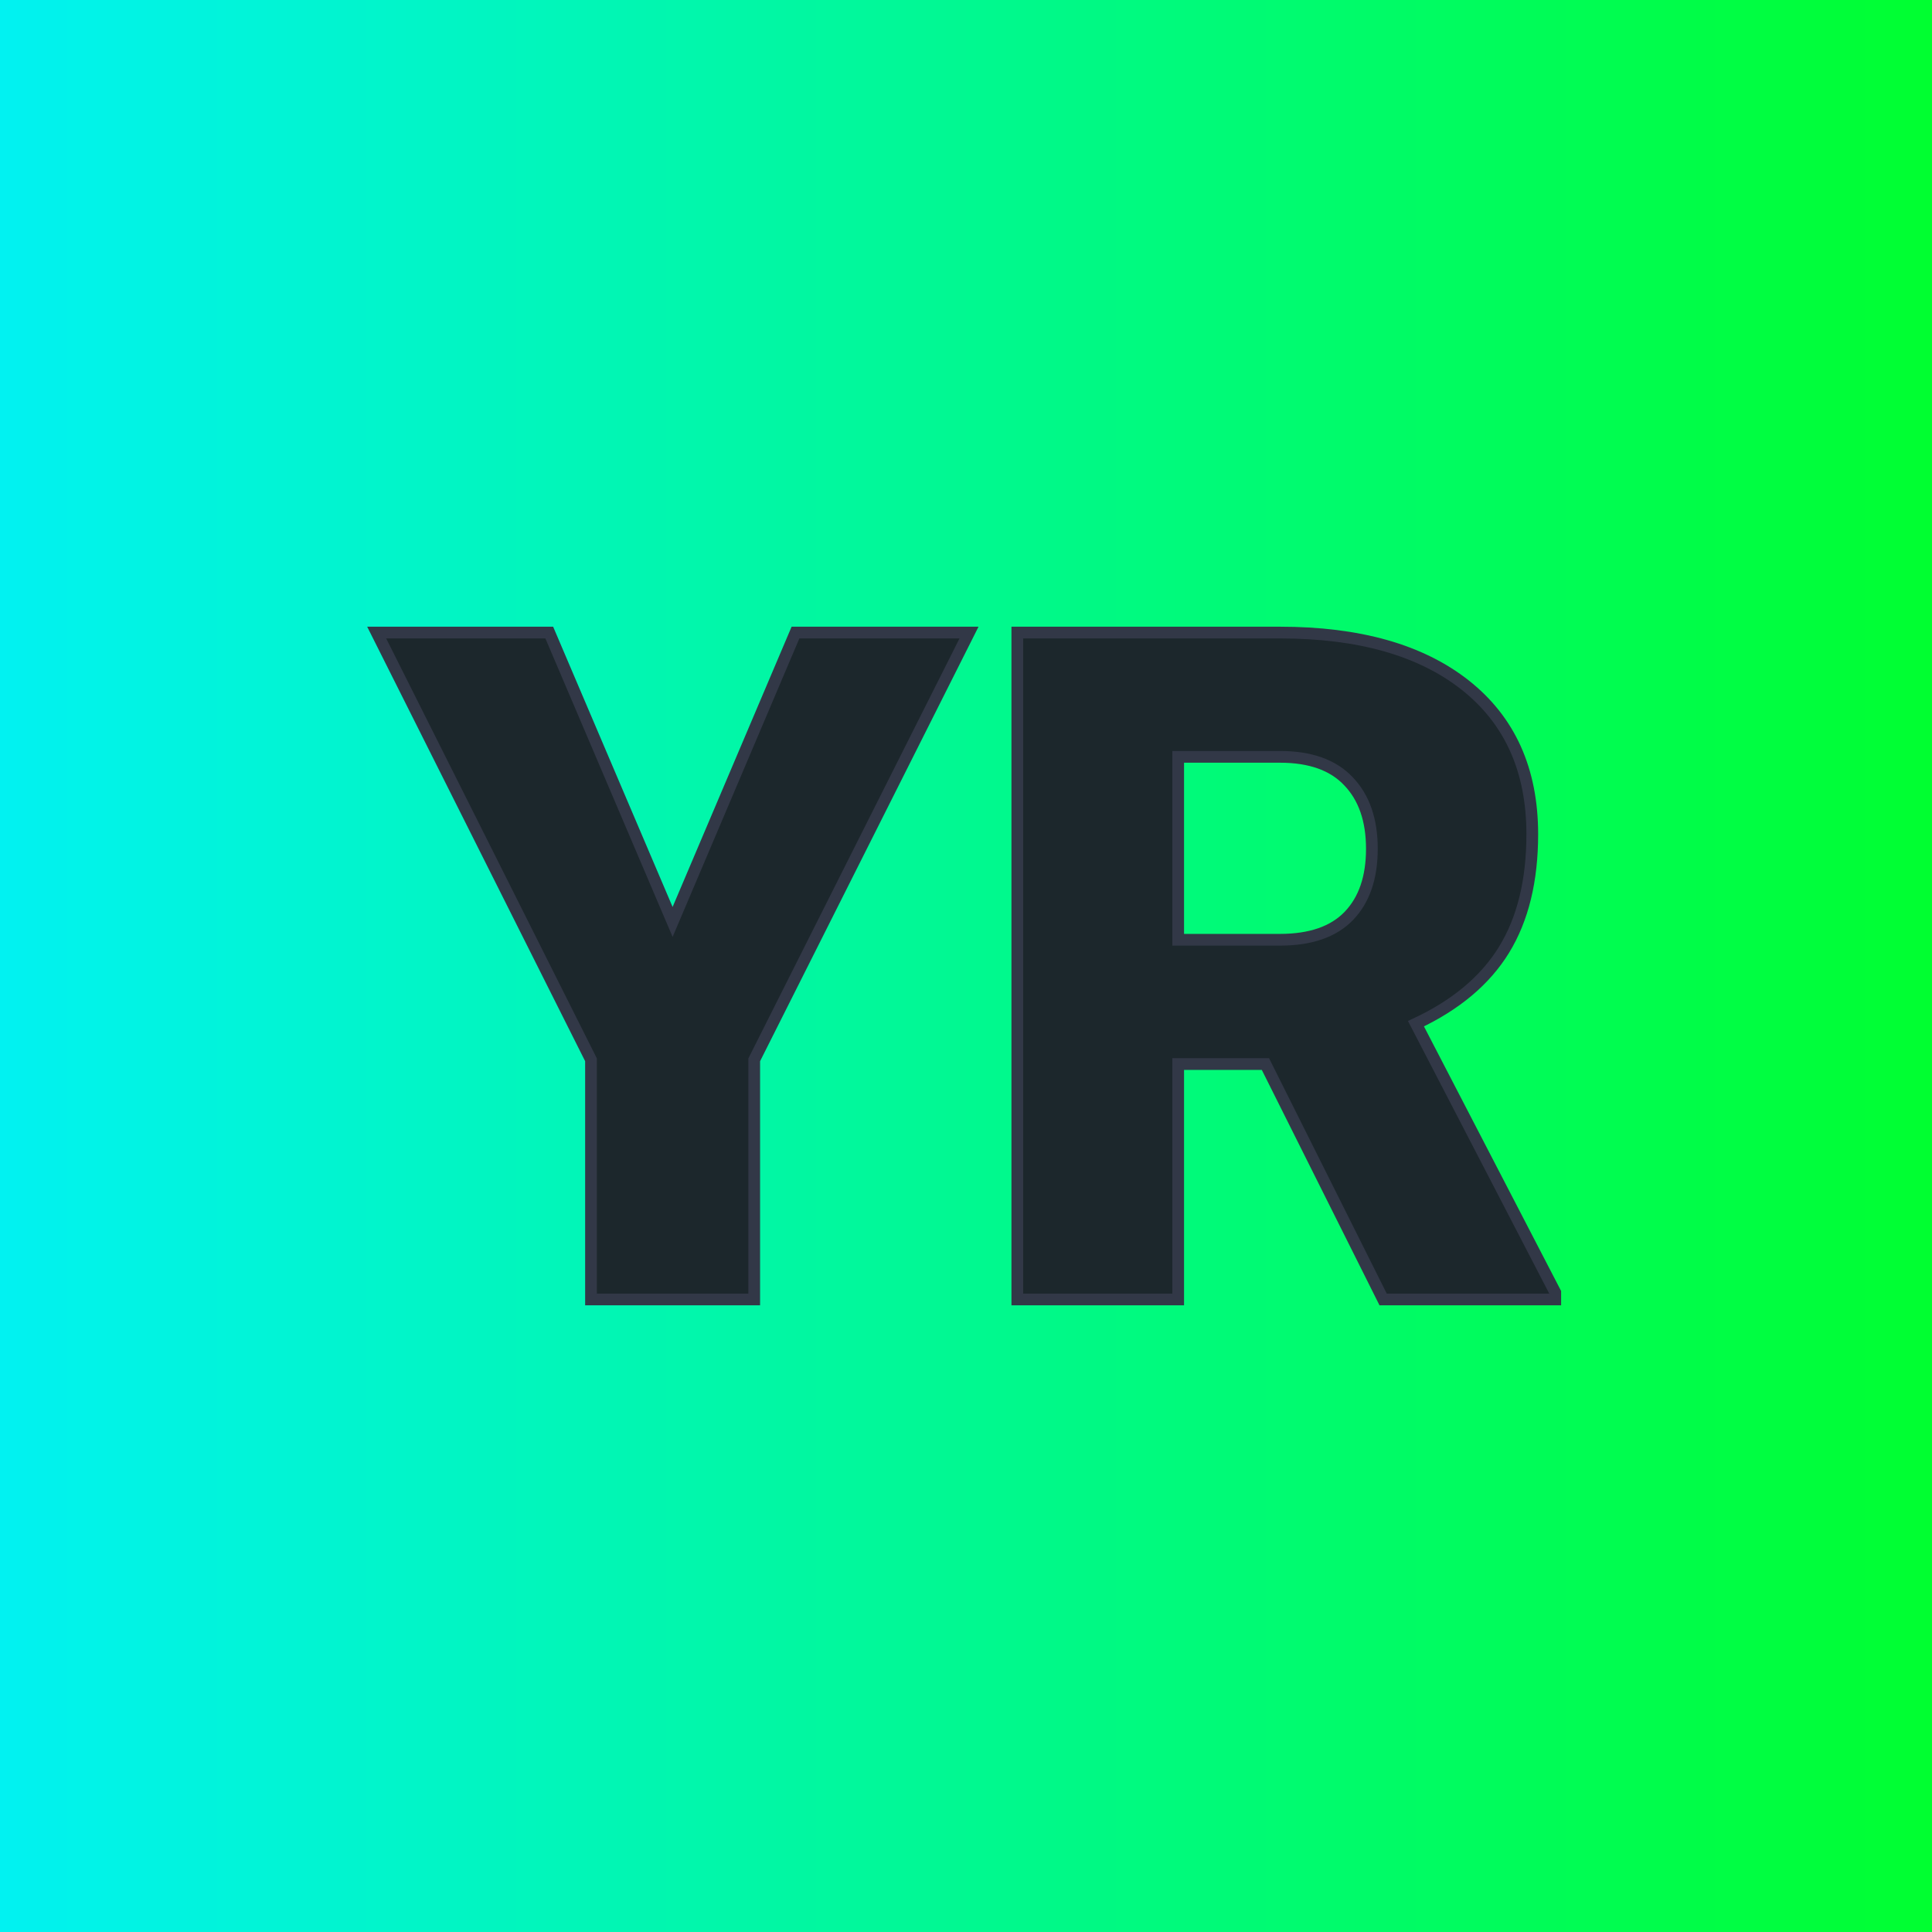
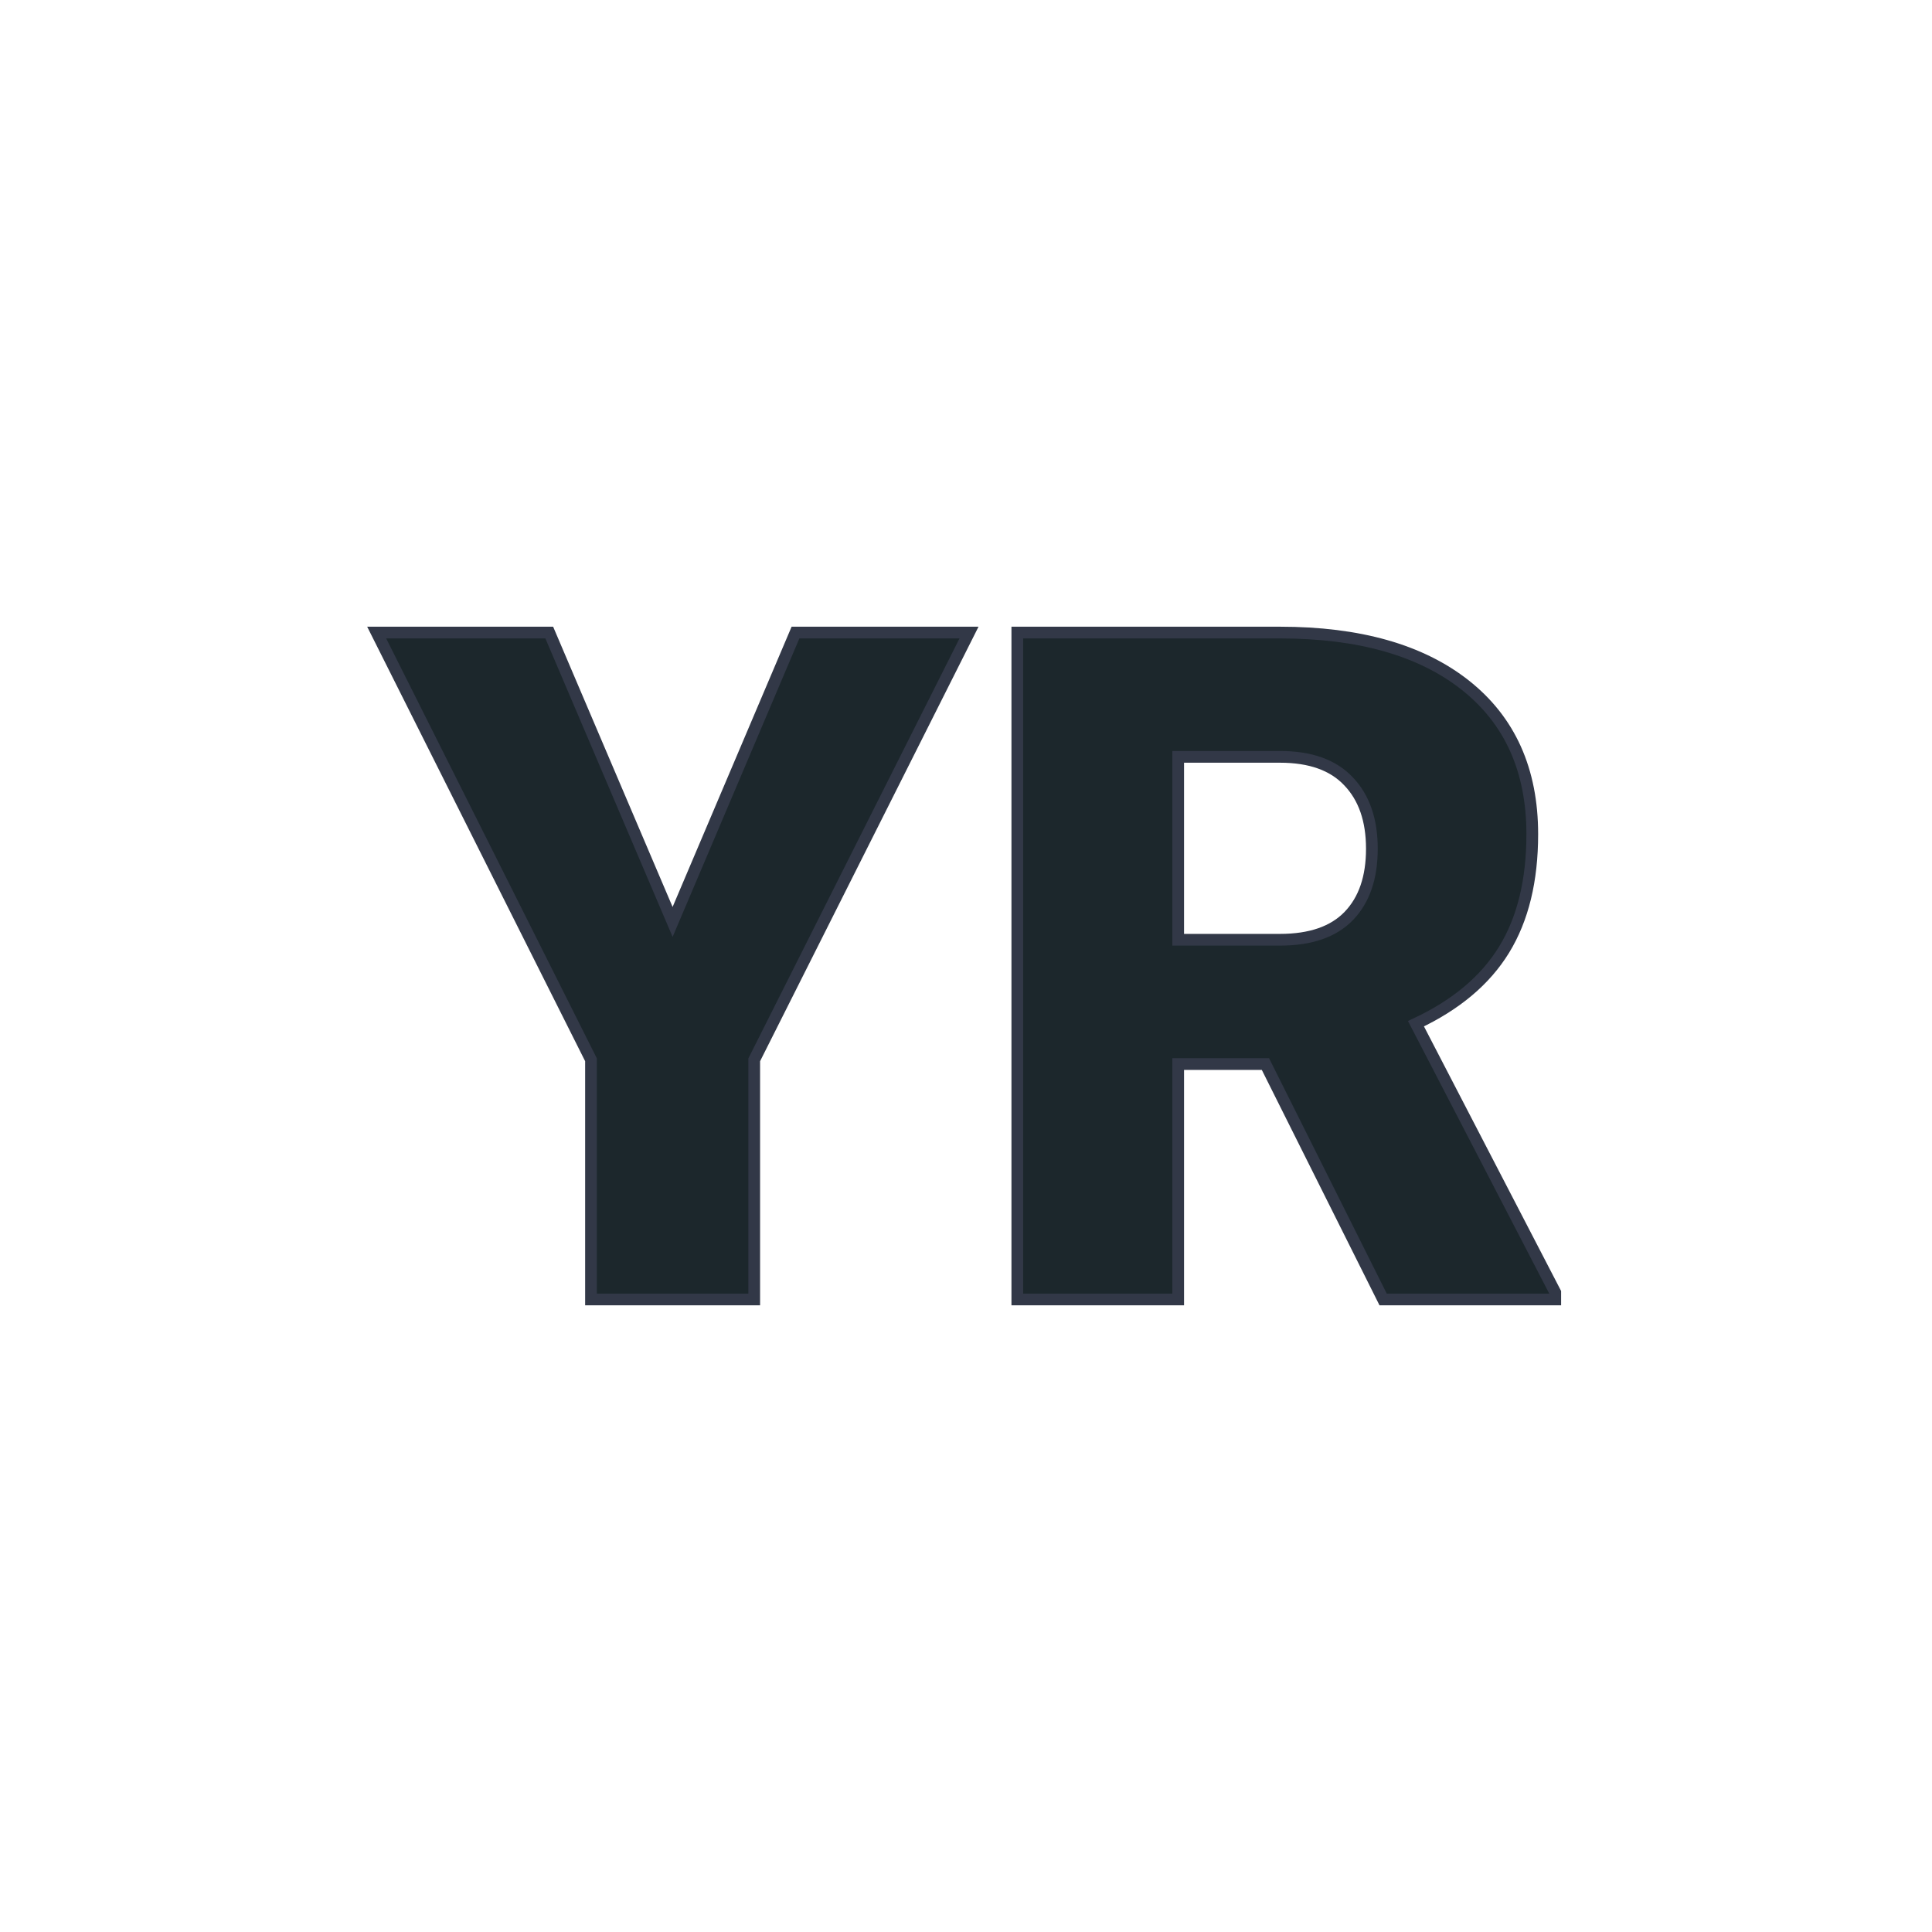
<svg xmlns="http://www.w3.org/2000/svg" version="1.1" viewBox="0 0 200 200">
-   <rect width="200" height="200" fill="url('#gradient')" />
  <defs>
    <linearGradient id="gradient" gradientTransform="rotate(0 0.5 0.5)">
      <stop offset="0%" stop-color="#01f2f2" />
      <stop offset="100%" stop-color="#00ff2f" />
    </linearGradient>
  </defs>
  <g>
    <g fill="#1c272c" transform="matrix(4.855,0,0,4.855,39.139,134.521)" stroke="#323847" stroke-width="0.25">
-       <path d="M3.65-14.22L6.28-8.05L8.90-14.22L12.60-14.22L8.02-5.11L8.02 0L4.54 0L4.54-5.11L-0.03-14.22L3.65-14.22ZM21.43 0L18.92-5.02L17.06-5.02L17.06 0L13.63 0L13.63-14.22L19.23-14.22Q21.76-14.22 23.18-13.10Q24.61-11.97 24.61-9.92L24.61-9.92Q24.61-8.44 24.01-7.46Q23.41-6.48 22.13-5.88L22.13-5.88L25.10-0.15L25.10 0L21.43 0ZM17.06-11.57L17.06-7.67L19.23-7.67Q20.21-7.67 20.70-8.18Q21.19-8.69 21.19-9.61Q21.19-10.53 20.69-11.05Q20.20-11.57 19.23-11.57L19.23-11.57L17.06-11.57Z" />
+       <path d="M3.65-14.22L6.28-8.05L8.90-14.22L12.60-14.22L8.02-5.11L8.02 0L4.54 0L4.54-5.11L-0.03-14.22ZM21.43 0L18.92-5.02L17.06-5.02L17.06 0L13.63 0L13.63-14.22L19.23-14.22Q21.76-14.22 23.18-13.10Q24.61-11.97 24.61-9.92L24.61-9.92Q24.61-8.44 24.01-7.46Q23.41-6.48 22.13-5.88L22.13-5.88L25.10-0.15L25.10 0L21.43 0ZM17.06-11.57L17.06-7.67L19.23-7.67Q20.21-7.67 20.70-8.18Q21.19-8.69 21.19-9.61Q21.19-10.53 20.69-11.05Q20.20-11.57 19.23-11.57L19.23-11.57L17.06-11.57Z" />
    </g>
  </g>
</svg>